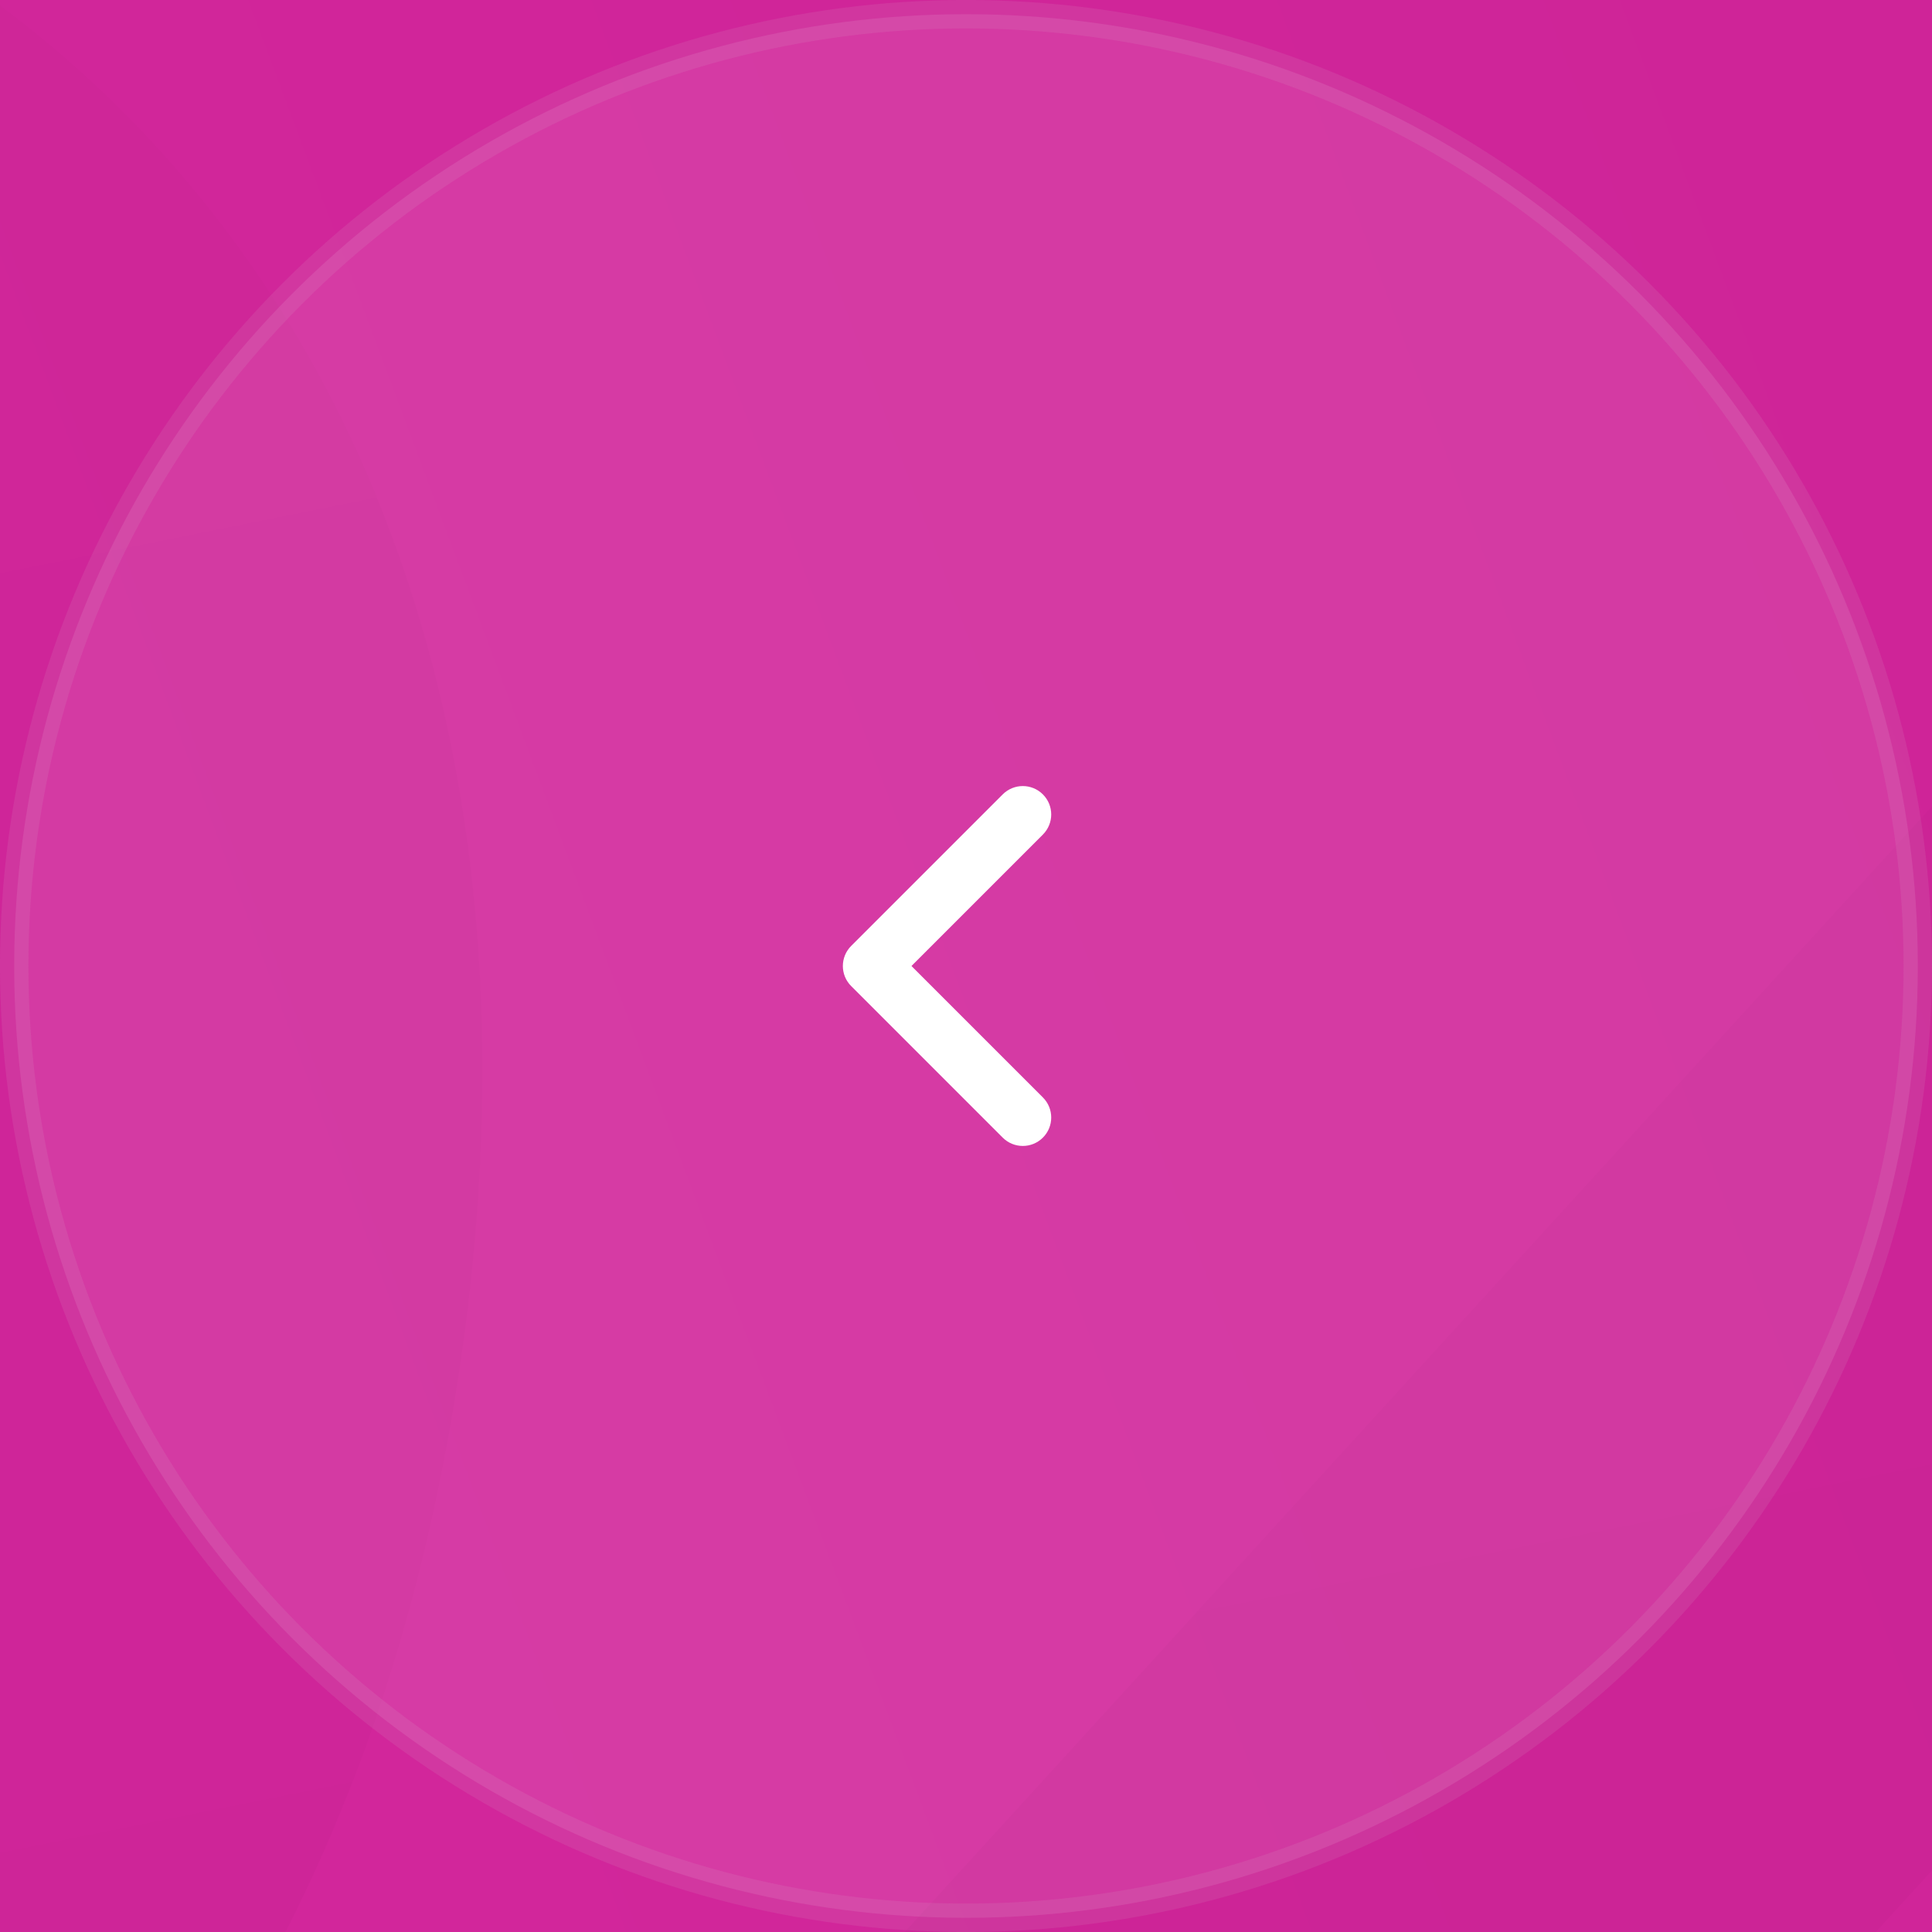
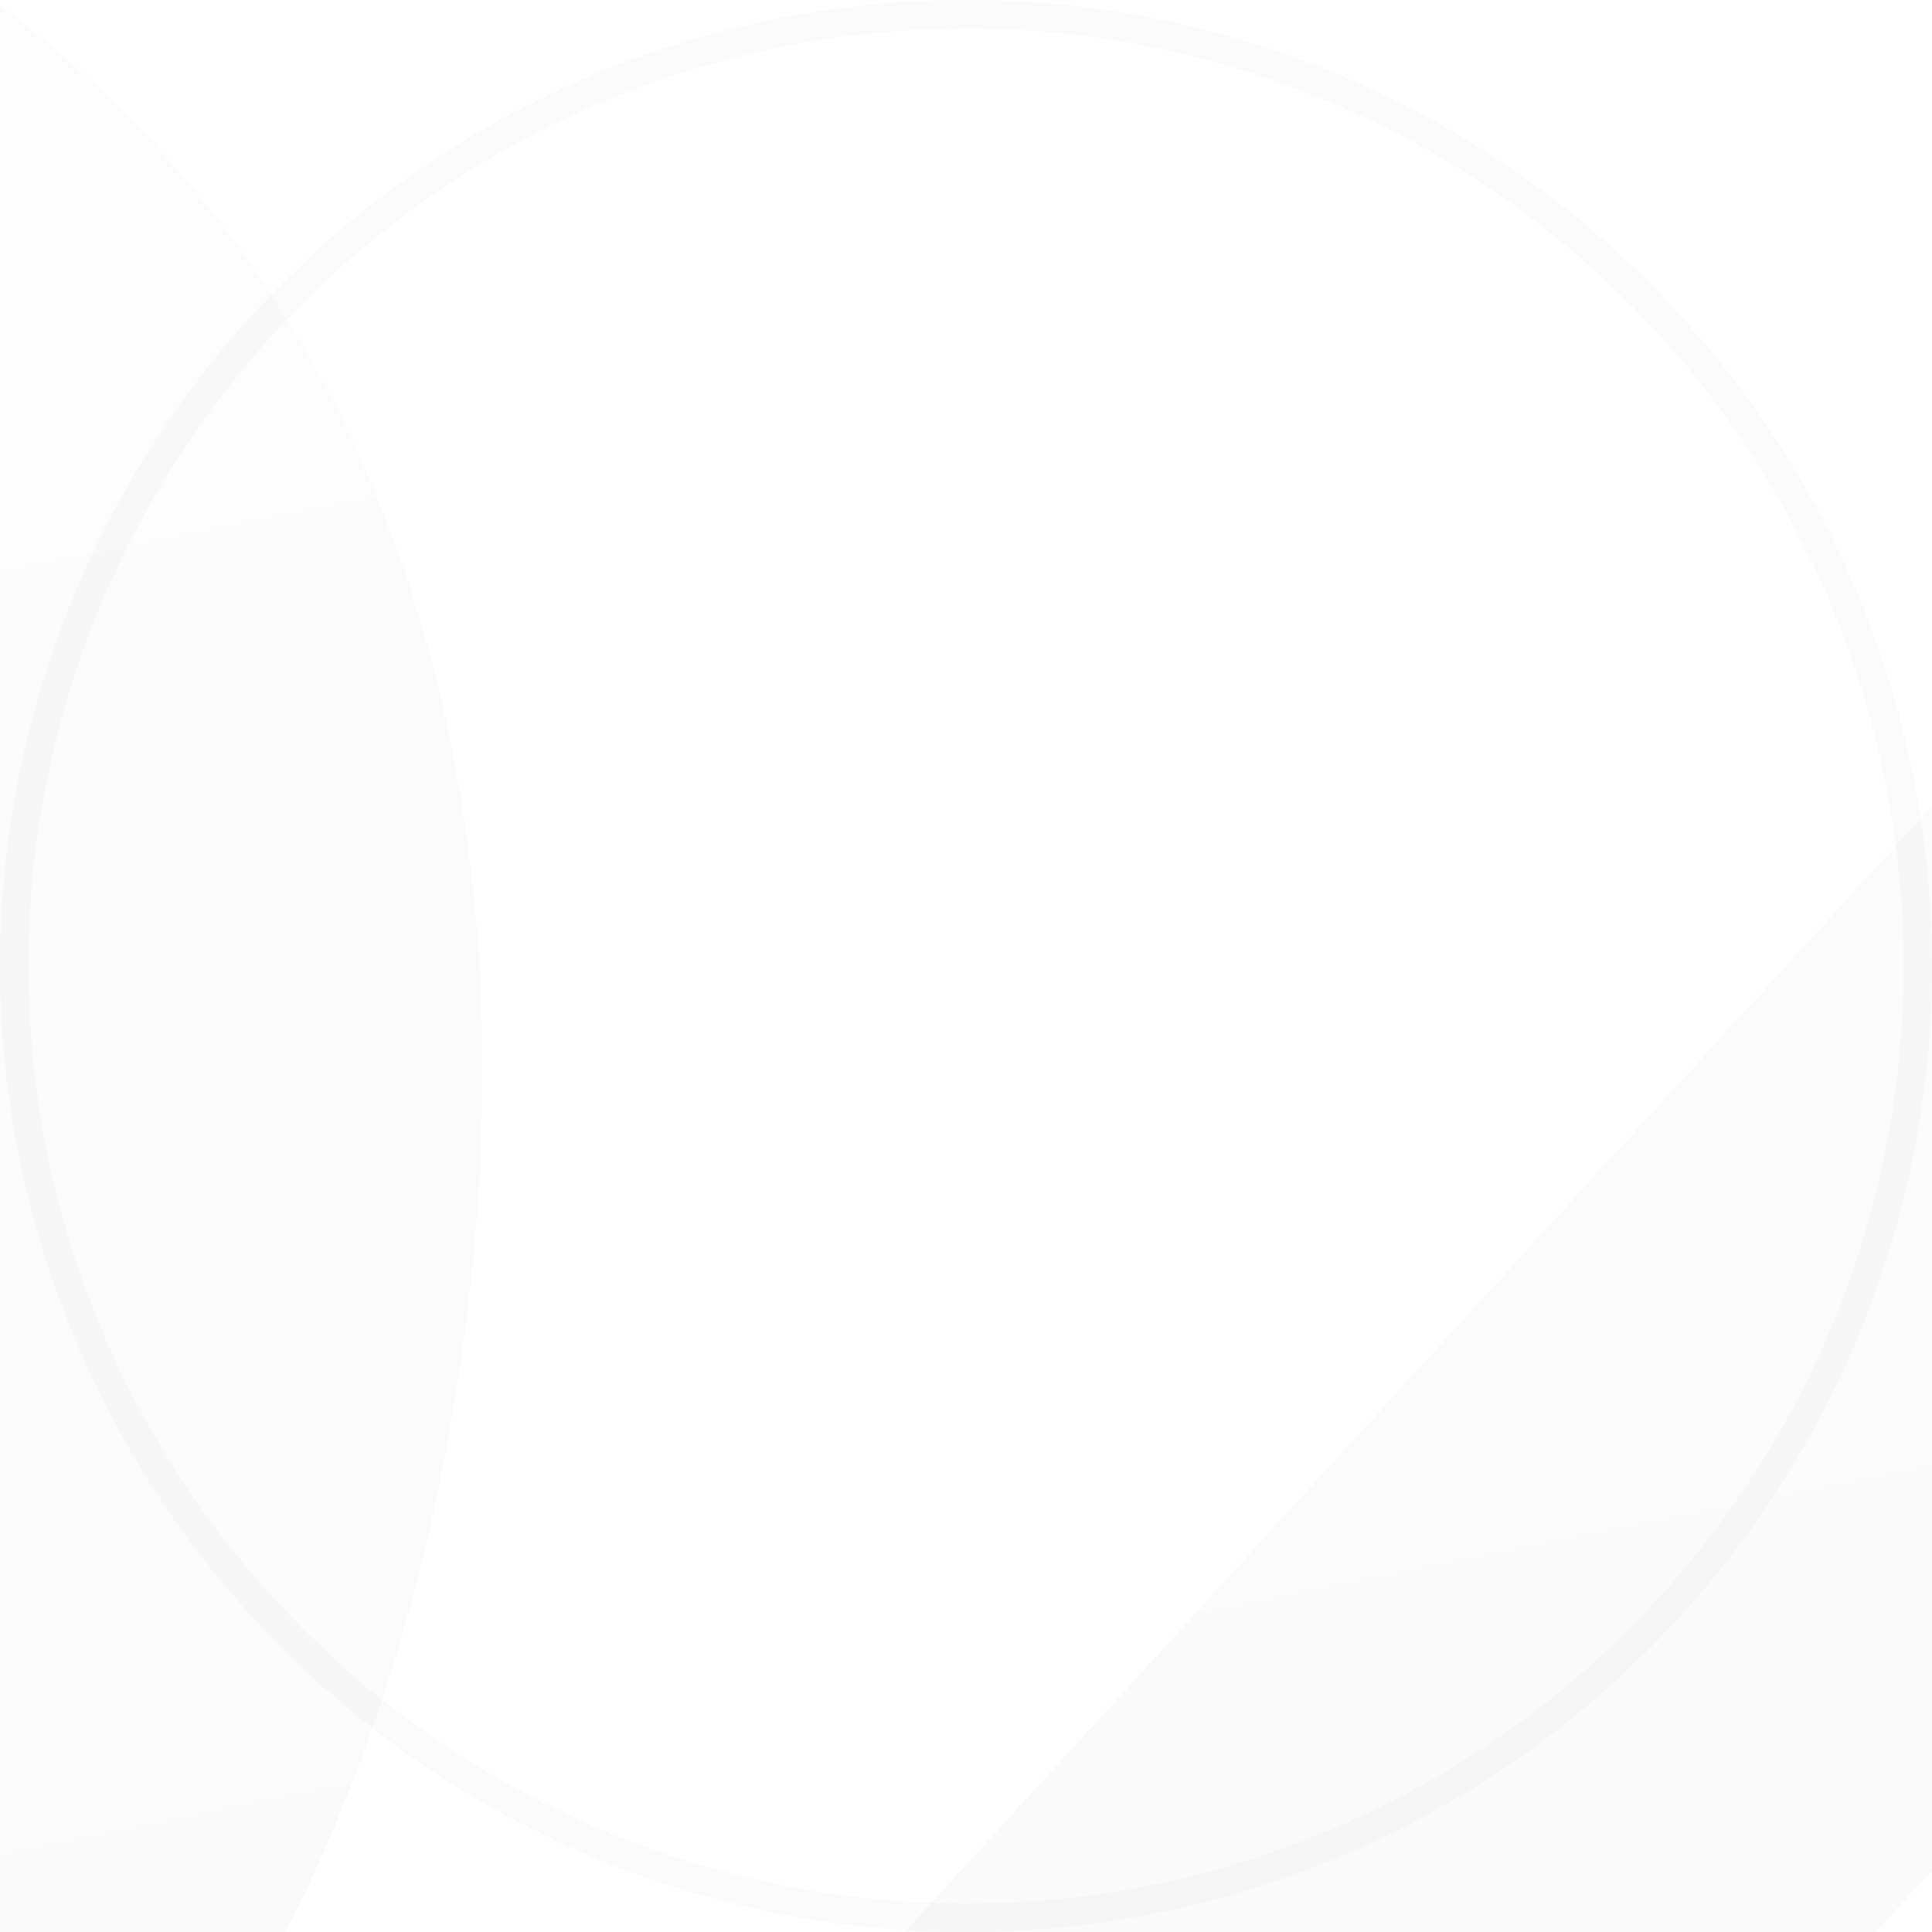
<svg xmlns="http://www.w3.org/2000/svg" width="68" height="68" viewBox="0 0 68 68" fill="none">
  <rect width="68" height="68" fill="#E2E2E2" />
  <g clip-path="url(#clip0_13_2)">
    <rect width="1440" height="2076" transform="translate(-92 -320)" fill="white" />
    <g clip-path="url(#clip1_13_2)">
-       <rect width="1440" height="505" transform="translate(-92 -259)" fill="url(#paint0_linear_13_2)" />
      <g opacity="0.05">
        <path d="M-661.956 -438.846C-657.467 -469.144 -636.395 -485.696 -610.612 -481.847C-584.828 -477.997 -569.686 -456.342 -574.209 -425.802C-578.732 -395.262 -599.548 -378.921 -625.318 -382.752C-651.088 -386.583 -666.462 -408.549 -661.956 -438.846ZM-599.505 -429.551C-596.643 -448.849 -602.598 -459.148 -613.734 -460.796C-624.598 -462.422 -633.602 -454.056 -636.424 -435.048C-639.246 -416.039 -633.059 -405.429 -622.196 -403.803C-611.06 -402.155 -602.361 -410.301 -599.505 -429.551ZM-505.481 -464.071L-475.389 -459.589L-622.924 -297.922L-653.017 -302.403L-505.481 -464.071ZM-554.188 -336.14C-549.682 -366.436 -528.626 -382.99 -503.079 -379.19C-477.295 -375.341 -461.953 -353.379 -466.441 -323.097C-470.928 -292.814 -491.991 -276.327 -517.787 -280.194C-543.244 -283.949 -558.666 -305.922 -554.188 -336.14ZM-491.988 -326.897C-489.168 -345.889 -495.084 -356.478 -506.219 -358.125C-517.083 -359.752 -526.036 -351.641 -528.894 -332.375C-531.752 -313.109 -525.545 -302.759 -514.681 -301.133C-503.536 -299.55 -494.799 -307.969 -491.993 -326.979L-491.988 -326.897Z" fill="url(#paint1_linear_13_2)" />
        <path d="M-447.336 -408.99C-442.847 -439.289 -421.775 -455.84 -395.992 -451.991C-370.208 -448.142 -355.066 -426.487 -359.589 -395.947C-364.112 -365.407 -384.928 -349.065 -410.698 -352.896C-436.468 -356.727 -451.842 -378.694 -447.336 -408.99ZM-384.885 -399.695C-382.023 -418.994 -387.978 -429.293 -399.114 -430.94C-409.978 -432.566 -418.982 -424.201 -421.804 -405.192C-424.626 -386.184 -418.439 -375.574 -407.576 -373.947C-396.44 -372.3 -387.741 -380.446 -384.885 -399.695ZM-290.861 -434.215L-260.769 -429.734L-408.304 -268.066L-438.397 -272.548L-290.861 -434.215ZM-339.568 -306.284C-335.062 -336.581 -314.006 -353.135 -288.459 -349.335C-262.675 -345.485 -247.333 -323.524 -251.821 -293.241C-256.308 -262.959 -277.371 -246.471 -303.167 -250.339C-328.624 -254.094 -344.046 -276.066 -339.568 -306.284ZM-277.368 -297.041C-274.548 -316.033 -280.464 -326.622 -291.599 -328.27C-302.463 -329.896 -311.416 -321.786 -314.274 -302.52C-317.132 -283.254 -310.925 -272.903 -300.061 -271.277C-288.916 -269.694 -280.179 -278.113 -277.373 -297.124L-277.368 -297.041Z" fill="url(#paint2_linear_13_2)" />
-         <path d="M-232.716 -379.135C-228.227 -409.434 -207.155 -425.985 -181.372 -422.136C-155.588 -418.287 -140.446 -396.632 -144.969 -366.092C-149.492 -335.552 -170.308 -319.211 -196.078 -323.041C-221.848 -326.872 -237.222 -348.839 -232.716 -379.135ZM-170.265 -369.84C-167.403 -389.139 -173.358 -399.438 -184.494 -401.085C-195.358 -402.711 -204.362 -394.346 -207.184 -375.337C-210.006 -356.329 -203.819 -345.719 -192.956 -344.093C-181.82 -342.445 -173.121 -350.591 -170.265 -369.84ZM-76.241 -404.36L-46.149 -399.879L-193.684 -238.211L-223.777 -242.693L-76.241 -404.36ZM-124.948 -276.43C-120.442 -306.726 -99.386 -323.28 -73.839 -319.48C-48.055 -315.631 -32.713 -293.669 -37.201 -263.386C-41.688 -233.104 -62.751 -216.616 -88.547 -220.484C-114.004 -224.239 -129.426 -246.211 -124.948 -276.43ZM-62.748 -267.186C-59.928 -286.178 -65.844 -296.767 -76.979 -298.415C-87.843 -300.041 -96.796 -291.931 -99.654 -272.665C-102.512 -253.399 -96.305 -243.048 -85.441 -241.422C-74.296 -239.839 -65.559 -248.258 -62.753 -267.269L-62.748 -267.186Z" fill="url(#paint3_linear_13_2)" />
        <path d="M-18.096 -349.28C-13.607 -379.578 7.465 -396.13 33.248 -392.281C59.032 -388.431 74.174 -366.776 69.651 -336.236C65.128 -305.696 44.312 -289.355 18.542 -293.186C-7.228 -297.017 -22.602 -318.983 -18.096 -349.28ZM44.355 -339.985C47.217 -359.283 41.262 -369.582 30.126 -371.23C19.262 -372.856 10.258 -364.49 7.436 -345.482C4.614 -326.473 10.8 -315.863 21.664 -314.237C32.8 -312.589 41.499 -320.735 44.355 -339.985ZM138.379 -374.505L168.471 -370.023L20.936 -208.356L-9.157 -212.837L138.379 -374.505ZM89.672 -246.574C94.178 -276.87 115.234 -293.424 140.781 -289.624C166.565 -285.775 181.907 -263.813 177.419 -233.531C172.932 -203.248 151.869 -186.761 126.073 -190.628C100.616 -194.383 85.194 -216.356 89.672 -246.574ZM151.872 -237.331C154.692 -256.323 148.776 -266.912 137.641 -268.559C126.777 -270.185 117.824 -262.075 114.966 -242.809C112.108 -223.543 118.315 -213.193 129.179 -211.567C140.324 -209.984 149.061 -218.403 151.867 -237.413L151.872 -237.331Z" fill="url(#paint4_linear_13_2)" />
        <path d="M196.523 -319.425C201.013 -349.723 222.085 -366.275 247.868 -362.426C273.651 -358.576 288.794 -336.921 284.27 -306.381C279.747 -275.841 258.931 -259.5 233.162 -263.331C207.392 -267.162 192.018 -289.128 196.523 -319.425ZM258.974 -310.13C261.837 -329.428 255.881 -339.727 244.745 -341.375C233.882 -343.001 224.877 -334.635 222.055 -315.627C219.233 -296.619 225.42 -286.008 236.284 -284.382C247.42 -282.735 256.119 -290.88 258.974 -310.13ZM352.998 -344.65L383.091 -340.168L235.555 -178.501L205.463 -182.983L352.998 -344.65ZM304.292 -216.719C308.797 -247.016 329.853 -263.569 355.401 -259.769C381.184 -255.92 396.526 -233.958 392.039 -203.676C387.552 -173.393 366.489 -156.906 340.692 -160.773C315.235 -164.528 299.814 -186.501 304.292 -216.719ZM366.491 -207.476C369.311 -226.468 363.396 -237.057 352.26 -238.704C341.396 -240.331 332.444 -232.22 329.586 -212.954C326.728 -193.688 332.935 -183.338 343.799 -181.712C354.943 -180.129 363.68 -188.548 366.487 -207.559L366.491 -207.476Z" fill="url(#paint5_linear_13_2)" />
        <path d="M411.143 -289.569C415.633 -319.868 436.705 -336.42 462.488 -332.57C488.271 -328.721 503.414 -307.066 498.89 -276.526C494.367 -245.986 473.551 -229.645 447.782 -233.476C422.012 -237.307 406.638 -259.273 411.143 -289.569ZM473.594 -280.274C476.457 -299.573 470.501 -309.872 459.365 -311.519C448.502 -313.145 439.497 -304.78 436.675 -285.771C433.853 -266.763 440.04 -256.153 450.904 -254.527C462.04 -252.879 470.739 -261.025 473.594 -280.274ZM567.618 -314.794L597.711 -310.313L450.175 -148.646L420.082 -153.127L567.618 -314.794ZM518.912 -186.864C523.417 -217.16 544.473 -233.714 570.021 -229.914C595.804 -226.065 611.146 -204.103 606.659 -173.82C602.172 -143.538 581.109 -127.05 555.312 -130.918C529.855 -134.673 514.433 -156.645 518.912 -186.864ZM581.111 -177.62C583.931 -196.613 578.016 -207.201 566.88 -208.849C556.016 -210.475 547.064 -202.365 544.206 -183.099C541.348 -163.833 547.555 -153.482 558.419 -151.856C569.563 -150.273 578.3 -158.693 581.107 -177.703L581.111 -177.62Z" fill="url(#paint6_linear_13_2)" />
        <path d="M625.763 -259.714C630.253 -290.013 651.325 -306.565 677.108 -302.715C702.891 -298.866 718.034 -277.211 713.51 -246.671C708.987 -216.131 688.171 -199.79 662.402 -203.621C636.632 -207.452 621.258 -229.418 625.763 -259.714ZM688.214 -250.42C691.077 -269.718 685.121 -280.017 673.986 -281.664C663.122 -283.29 654.117 -274.925 651.295 -255.916C648.473 -236.908 654.66 -226.298 665.524 -224.672C676.66 -223.024 685.359 -231.17 688.214 -250.42ZM782.238 -284.939L812.331 -280.458L664.795 -118.791L634.702 -123.272L782.238 -284.939ZM733.532 -157.009C738.037 -187.305 759.093 -203.859 784.641 -200.059C810.424 -196.21 825.766 -174.248 821.279 -143.965C816.792 -113.683 795.729 -97.195 769.932 -101.063C744.475 -104.818 729.054 -126.79 733.532 -157.009ZM795.731 -147.765C798.551 -166.758 792.636 -177.346 781.5 -178.994C770.636 -180.62 761.684 -172.51 758.826 -153.244C755.968 -133.978 762.175 -123.627 773.039 -122.001C784.183 -120.418 792.92 -128.838 795.727 -147.848L795.731 -147.765Z" fill="url(#paint7_linear_13_2)" />
        <path d="M840.383 -229.859C844.872 -260.157 865.944 -276.709 891.727 -272.86C917.511 -269.011 932.653 -247.356 928.13 -216.815C923.607 -186.275 902.791 -169.934 877.021 -173.765C851.251 -177.596 835.877 -199.562 840.383 -229.859ZM902.834 -220.564C905.696 -239.862 899.741 -250.161 888.605 -251.809C877.741 -253.435 868.737 -245.069 865.915 -226.061C863.093 -207.053 869.279 -196.442 880.143 -194.816C891.279 -193.169 899.978 -201.314 902.834 -220.564ZM996.858 -255.084L1026.95 -250.602L879.415 -88.935L849.322 -93.417L996.858 -255.084ZM948.151 -127.153C952.657 -157.45 973.712 -174.003 999.26 -170.203C1025.04 -166.354 1040.39 -144.392 1035.9 -114.11C1031.41 -83.827 1010.35 -67.34 984.551 -71.207C959.094 -74.962 943.673 -96.935 948.151 -127.153ZM1010.35 -117.91C1013.17 -136.902 1007.26 -147.491 996.12 -149.138C985.256 -150.765 976.303 -142.654 973.445 -123.388C970.587 -104.122 976.794 -93.772 987.658 -92.146C998.803 -90.563 1007.54 -98.982 1010.35 -117.993L1010.35 -117.91Z" fill="url(#paint8_linear_13_2)" />
        <path d="M1055 -200.003C1059.49 -230.302 1080.56 -246.854 1106.35 -243.004C1132.13 -239.155 1147.27 -217.5 1142.75 -186.96C1138.23 -156.42 1117.41 -140.079 1091.64 -143.91C1065.87 -147.741 1050.5 -169.707 1055 -200.003ZM1117.45 -190.708C1120.32 -210.007 1114.36 -220.306 1103.23 -221.953C1092.36 -223.579 1083.36 -215.214 1080.54 -196.205C1077.71 -177.197 1083.9 -166.587 1094.76 -164.961C1105.9 -163.313 1114.6 -171.459 1117.45 -190.708ZM1211.48 -225.228L1241.57 -220.747L1094.04 -59.08L1063.94 -63.561L1211.48 -225.228ZM1162.77 -97.298C1167.28 -127.594 1188.33 -144.148 1213.88 -140.348C1239.66 -136.499 1255.01 -114.537 1250.52 -84.254C1246.03 -53.972 1224.97 -37.484 1199.17 -41.352C1173.72 -45.107 1158.29 -67.079 1162.77 -97.298ZM1224.97 -88.054C1227.79 -107.046 1221.88 -117.635 1210.74 -119.283C1199.88 -120.909 1190.92 -112.799 1188.07 -93.533C1185.21 -74.267 1191.41 -63.916 1202.28 -62.29C1213.42 -60.707 1222.16 -69.126 1224.97 -88.137L1224.97 -88.054Z" fill="url(#paint9_linear_13_2)" />
        <path d="M1269.62 -170.148C1274.11 -200.447 1295.18 -216.999 1320.97 -213.149C1346.75 -209.3 1361.89 -187.645 1357.37 -157.105C1352.85 -126.565 1332.03 -110.224 1306.26 -114.055C1280.49 -117.886 1265.12 -139.852 1269.62 -170.148ZM1332.07 -160.854C1334.94 -180.152 1328.98 -190.451 1317.84 -192.098C1306.98 -193.724 1297.98 -185.359 1295.15 -166.35C1292.33 -147.342 1298.52 -136.732 1309.38 -135.106C1320.52 -133.458 1329.22 -141.604 1332.07 -160.854ZM1426.1 -195.374L1456.19 -190.892L1308.65 -29.225L1278.56 -33.706L1426.1 -195.374ZM1377.39 -67.443C1381.9 -97.739 1402.95 -114.293 1428.5 -110.493C1454.28 -106.644 1469.63 -84.682 1465.14 -54.399C1460.65 -24.117 1439.59 -7.629 1413.79 -11.497C1388.33 -15.252 1372.91 -37.224 1377.39 -67.443ZM1439.59 -58.199C1442.41 -77.192 1436.5 -87.78 1425.36 -89.428C1414.5 -91.054 1405.54 -82.944 1402.69 -63.678C1399.83 -44.412 1406.03 -34.062 1416.9 -32.435C1428.04 -30.852 1436.78 -39.272 1439.59 -58.282L1439.59 -58.199Z" fill="url(#paint10_linear_13_2)" />
        <path d="M-688.689 -246.669C-684.2 -276.968 -663.128 -293.52 -637.345 -289.67C-611.562 -285.821 -596.419 -264.166 -600.942 -233.626C-605.466 -203.086 -626.282 -186.745 -652.051 -190.576C-677.821 -194.407 -693.195 -216.373 -688.689 -246.669ZM-626.239 -237.375C-623.376 -256.673 -629.332 -266.972 -640.467 -268.619C-651.331 -270.246 -660.336 -261.88 -663.158 -242.872C-665.98 -223.863 -659.793 -213.253 -648.929 -211.627C-637.793 -209.979 -629.094 -218.125 -626.239 -237.375ZM-532.215 -271.895L-502.122 -267.413L-649.658 -105.746L-679.75 -110.227L-532.215 -271.895ZM-580.921 -143.964C-576.415 -174.26 -555.36 -190.814 -529.812 -187.014C-504.029 -183.165 -488.687 -161.203 -493.174 -130.92C-497.661 -100.638 -518.724 -84.151 -544.521 -88.018C-569.978 -91.773 -585.399 -113.746 -580.921 -143.964ZM-518.722 -134.721C-515.902 -153.713 -521.817 -164.302 -532.953 -165.949C-543.816 -167.575 -552.769 -159.465 -555.627 -140.199C-558.485 -120.933 -552.278 -110.583 -541.414 -108.956C-530.269 -107.373 -521.532 -115.793 -518.726 -134.803L-518.722 -134.721Z" fill="url(#paint11_linear_13_2)" />
        <path d="M-474.069 -216.814C-469.58 -247.113 -448.508 -263.665 -422.725 -259.816C-396.942 -255.966 -381.799 -234.311 -386.322 -203.771C-390.846 -173.231 -411.662 -156.89 -437.431 -160.721C-463.201 -164.552 -478.575 -186.518 -474.069 -216.814ZM-411.619 -207.52C-408.756 -226.818 -414.712 -237.117 -425.847 -238.765C-436.711 -240.391 -445.716 -232.025 -448.538 -213.017C-451.36 -194.008 -445.173 -183.398 -434.309 -181.772C-423.173 -180.124 -414.474 -188.27 -411.619 -207.52ZM-317.595 -242.04L-287.502 -237.558L-435.038 -75.891L-465.13 -80.372L-317.595 -242.04ZM-366.301 -114.109C-361.795 -144.405 -340.74 -160.959 -315.192 -157.159C-289.409 -153.31 -274.067 -131.348 -278.554 -101.065C-283.041 -70.783 -304.104 -54.296 -329.901 -58.163C-355.358 -61.918 -370.779 -83.891 -366.301 -114.109ZM-304.102 -104.866C-301.282 -123.858 -307.197 -134.447 -318.333 -136.094C-329.196 -137.72 -338.149 -129.61 -341.007 -110.344C-343.865 -91.078 -337.658 -80.728 -326.794 -79.102C-315.649 -77.518 -306.912 -85.938 -304.106 -104.948L-304.102 -104.866Z" fill="url(#paint12_linear_13_2)" />
        <path d="M-259.449 -186.959C-254.96 -217.258 -233.888 -233.809 -208.105 -229.96C-182.322 -226.111 -167.179 -204.456 -171.702 -173.916C-176.226 -143.375 -197.042 -127.034 -222.811 -130.865C-248.581 -134.696 -263.955 -156.663 -259.449 -186.959ZM-196.999 -177.664C-194.136 -196.962 -200.092 -207.261 -211.227 -208.909C-222.091 -210.535 -231.096 -202.169 -233.918 -183.161C-236.74 -164.153 -230.553 -153.542 -219.689 -151.916C-208.553 -150.269 -199.854 -158.414 -196.999 -177.664ZM-102.975 -212.184L-72.882 -207.703L-220.418 -46.035L-250.51 -50.517L-102.975 -212.184ZM-151.681 -84.253C-147.175 -114.55 -126.12 -131.104 -100.572 -127.304C-74.789 -123.454 -59.447 -101.492 -63.934 -71.21C-68.421 -40.927 -89.484 -24.44 -115.281 -28.308C-140.738 -32.062 -156.159 -54.035 -151.681 -84.253ZM-89.482 -75.01C-86.662 -94.002 -92.577 -104.591 -103.713 -106.239C-114.576 -107.865 -123.529 -99.754 -126.387 -80.489C-129.245 -61.223 -123.038 -50.872 -112.174 -49.246C-101.029 -47.663 -92.292 -56.082 -89.486 -75.093L-89.482 -75.01Z" fill="url(#paint13_linear_13_2)" />
        <path d="M-44.829 -157.104C-40.34 -187.403 -19.268 -203.954 6.515 -200.105C32.298 -196.256 47.441 -174.601 42.918 -144.061C38.394 -113.52 17.578 -97.179 -8.191 -101.01C-33.961 -104.841 -49.335 -126.808 -44.829 -157.104ZM17.622 -147.809C20.484 -167.107 14.528 -177.406 3.393 -179.054C-7.471 -180.68 -16.476 -172.314 -19.298 -153.306C-22.12 -134.298 -15.933 -123.688 -5.069 -122.061C6.067 -120.414 14.766 -128.56 17.622 -147.809ZM111.645 -182.329L141.738 -177.848L-5.798 -16.18L-35.89 -20.662L111.645 -182.329ZM62.939 -54.398C67.445 -84.695 88.5 -101.249 114.048 -97.449C139.831 -93.599 155.174 -71.638 150.686 -41.355C146.199 -11.072 125.136 5.415 99.339 1.547C73.882 -2.207 58.461 -24.18 62.939 -54.398ZM125.138 -45.155C127.958 -64.147 122.043 -74.736 110.907 -76.384C100.044 -78.01 91.091 -69.9 88.233 -50.634C85.375 -31.368 91.582 -21.017 102.446 -19.391C113.591 -17.808 122.328 -26.227 125.134 -45.238L125.138 -45.155Z" fill="url(#paint14_linear_13_2)" />
        <path d="M169.791 -127.248C174.28 -157.547 195.352 -174.099 221.135 -170.25C246.918 -166.4 262.061 -144.745 257.538 -114.205C253.014 -83.665 232.198 -67.324 206.429 -71.155C180.659 -74.986 165.285 -96.952 169.791 -127.248ZM232.241 -117.954C235.104 -137.252 229.148 -147.551 218.013 -149.198C207.149 -150.825 198.144 -142.459 195.322 -123.451C192.5 -104.442 198.687 -93.832 209.551 -92.206C220.687 -90.558 229.386 -98.704 232.241 -117.954ZM326.265 -152.474L356.358 -147.992L208.822 13.675L178.73 9.194L326.265 -152.474ZM277.559 -24.543C282.065 -54.839 303.12 -71.393 328.668 -67.593C354.451 -63.744 369.794 -41.782 365.306 -11.499C360.819 18.783 339.756 35.27 313.959 31.403C288.502 27.648 273.081 5.675 277.559 -24.543ZM339.758 -15.3C342.578 -34.292 336.663 -44.881 325.527 -46.528C314.664 -48.154 305.711 -40.044 302.853 -20.778C299.995 -1.512 306.202 8.838 317.066 10.464C328.211 12.048 336.948 3.628 339.754 -15.382L339.758 -15.3Z" fill="url(#paint15_linear_13_2)" />
        <path d="M384.41 -97.394C388.9 -127.692 409.971 -144.244 435.755 -140.395C461.538 -136.545 476.68 -114.89 472.157 -84.35C467.634 -53.81 446.818 -37.469 421.048 -41.3C395.279 -45.131 379.905 -67.097 384.41 -97.394ZM446.861 -88.099C449.723 -107.397 443.768 -117.696 432.632 -119.344C421.768 -120.97 412.764 -112.604 409.942 -93.596C407.12 -74.587 413.307 -63.977 424.171 -62.351C435.306 -60.703 444.005 -68.849 446.861 -88.099ZM540.885 -122.619L570.977 -118.137L423.442 43.53L393.349 39.049L540.885 -122.619ZM492.179 5.312C496.684 -24.984 517.74 -41.538 543.288 -37.738C569.071 -33.889 584.413 -11.927 579.926 18.355C575.438 48.638 554.376 65.125 528.579 61.258C503.122 57.503 487.7 35.53 492.179 5.312ZM554.378 14.555C557.198 -4.437 551.283 -15.026 540.147 -16.673C529.283 -18.299 520.33 -10.189 517.473 9.077C514.615 28.343 520.822 38.693 531.685 40.319C542.83 41.903 551.567 33.483 554.373 14.473L554.378 14.555Z" fill="url(#paint16_linear_13_2)" />
        <path d="M599.03 -67.538C603.52 -97.837 624.591 -114.388 650.374 -110.539C676.158 -106.69 691.3 -85.035 686.777 -54.495C682.254 -23.954 661.438 -7.613 635.668 -11.444C609.899 -15.275 594.524 -37.242 599.03 -67.538ZM661.481 -58.243C664.343 -77.541 658.388 -87.841 647.252 -89.488C636.388 -91.114 627.384 -82.748 624.562 -63.74C621.74 -44.732 627.927 -34.122 638.791 -32.495C649.926 -30.848 658.625 -38.993 661.481 -58.243ZM755.505 -92.763L785.597 -88.282L638.062 73.386L607.969 68.904L755.505 -92.763ZM706.799 35.168C711.304 4.871 732.36 -11.683 757.907 -7.883C783.691 -4.033 799.033 17.928 794.546 48.211C790.058 78.493 768.996 94.981 743.199 91.113C717.742 87.359 702.32 65.386 706.799 35.168ZM768.998 44.411C771.818 25.419 765.903 14.83 754.767 13.182C743.903 11.556 734.95 19.666 732.092 38.932C729.235 58.198 735.441 68.549 746.305 70.175C757.45 71.758 766.187 63.339 768.993 44.328L768.998 44.411Z" fill="url(#paint17_linear_13_2)" />
        <path d="M813.649 -37.683C818.139 -67.981 839.211 -84.533 864.994 -80.684C890.777 -76.834 905.92 -55.179 901.396 -24.639C896.873 5.901 876.057 22.242 850.288 18.411C824.518 14.58 809.144 -7.386 813.649 -37.683ZM876.1 -28.388C878.963 -47.686 873.007 -57.985 861.872 -59.633C851.008 -61.259 842.003 -52.893 839.181 -33.885C836.359 -14.877 842.546 -4.266 853.41 -2.64C864.546 -0.992 873.245 -9.138 876.1 -28.388ZM970.124 -62.908L1000.22 -58.426L852.681 103.241L822.588 98.76L970.124 -62.908ZM921.418 65.023C925.923 34.727 946.979 18.173 972.527 21.973C998.31 25.822 1013.65 47.784 1009.16 78.066C1004.68 108.349 983.615 124.836 957.818 120.969C932.361 117.214 916.94 95.241 921.418 65.023ZM983.617 74.266C986.437 55.274 980.522 44.685 969.386 43.038C958.522 41.412 949.57 49.522 946.712 68.788C943.854 88.054 950.061 98.404 960.925 100.03C972.069 101.614 980.806 93.194 983.613 74.184L983.617 74.266Z" fill="url(#paint18_linear_13_2)" />
        <path d="M1028.27 -7.828C1032.76 -38.126 1053.83 -54.678 1079.61 -50.829C1105.4 -46.979 1120.54 -25.324 1116.02 5.216C1111.49 35.756 1090.68 52.097 1064.91 48.266C1039.14 44.435 1023.76 22.469 1028.27 -7.828ZM1090.72 1.467C1093.58 -17.831 1087.63 -28.13 1076.49 -29.778C1065.63 -31.404 1056.62 -23.038 1053.8 -4.03C1050.98 14.979 1057.17 25.589 1068.03 27.215C1079.17 28.863 1087.87 20.717 1090.72 1.467ZM1184.74 -33.053L1214.84 -28.571L1067.3 133.096L1037.21 128.615L1184.74 -33.053ZM1136.04 94.878C1140.54 64.582 1161.6 48.028 1187.15 51.828C1212.93 55.677 1228.27 77.639 1223.79 107.921C1219.3 138.204 1198.24 154.691 1172.44 150.824C1146.98 147.069 1131.56 125.096 1136.04 94.878ZM1198.24 104.121C1201.06 85.129 1195.14 74.54 1184.01 72.893C1173.14 71.267 1164.19 79.377 1161.33 98.643C1158.47 117.909 1164.68 128.259 1175.55 129.885C1186.69 131.469 1195.43 123.049 1198.23 104.039L1198.24 104.121Z" fill="url(#paint19_linear_13_2)" />
        <path d="M1242.89 22.028C1247.38 -8.271 1268.45 -24.822 1294.23 -20.973C1320.02 -17.124 1335.16 4.531 1330.64 35.071C1326.11 65.612 1305.3 81.953 1279.53 78.122C1253.76 74.291 1238.38 52.324 1242.89 22.028ZM1305.34 31.323C1308.2 12.024 1302.25 1.725 1291.11 0.078C1280.25 -1.548 1271.24 6.818 1268.42 25.826C1265.6 44.834 1271.79 55.444 1282.65 57.071C1293.79 58.718 1302.49 50.572 1305.34 31.323ZM1399.36 -3.197L1429.46 1.284L1281.92 162.952L1251.83 158.47L1399.36 -3.197ZM1350.66 124.734C1355.16 94.437 1376.22 77.883 1401.77 81.683C1427.55 85.532 1442.89 107.494 1438.41 137.777C1433.92 168.06 1412.86 184.547 1387.06 180.679C1361.6 176.925 1346.18 154.952 1350.66 124.734ZM1412.86 133.977C1415.68 114.985 1409.76 104.396 1398.63 102.748C1387.76 101.122 1378.81 109.232 1375.95 128.498C1373.09 147.764 1379.3 158.115 1390.17 159.741C1401.31 161.324 1410.05 152.905 1412.85 133.894L1412.86 133.977Z" fill="url(#paint20_linear_13_2)" />
        <path d="M-715.422 -54.494C-710.933 -84.792 -689.861 -101.344 -664.078 -97.495C-638.294 -93.645 -623.152 -71.99 -627.675 -41.45C-632.198 -10.91 -653.014 5.431 -678.784 1.6C-704.554 -2.231 -719.928 -24.197 -715.422 -54.494ZM-652.971 -45.199C-650.109 -64.497 -656.064 -74.796 -667.2 -76.444C-678.064 -78.07 -687.068 -69.704 -689.89 -50.696C-692.712 -31.688 -686.526 -21.077 -675.662 -19.451C-664.526 -17.804 -655.827 -25.949 -652.971 -45.199ZM-558.948 -79.719L-528.855 -75.237L-676.391 86.43L-706.483 81.948L-558.948 -79.719ZM-607.654 48.212C-603.148 17.915 -582.093 1.362 -556.545 5.162C-530.762 9.011 -515.419 30.973 -519.907 61.255C-524.394 91.538 -545.457 108.025 -571.254 104.158C-596.711 100.403 -612.132 78.43 -607.654 48.212ZM-545.454 57.455C-542.635 38.463 -548.55 27.874 -559.685 26.227C-570.549 24.6 -579.502 32.711 -582.36 51.977C-585.218 71.243 -579.011 81.593 -568.147 83.219C-557.002 84.802 -548.265 76.383 -545.459 57.372L-545.454 57.455Z" fill="url(#paint21_linear_13_2)" />
        <path d="M-500.803 -24.638C-496.313 -54.937 -475.242 -71.489 -449.458 -67.639C-423.675 -63.79 -408.533 -42.135 -413.056 -11.595C-417.579 18.945 -438.395 35.286 -464.165 31.455C-489.934 27.624 -505.308 5.658 -500.803 -24.638ZM-438.352 -15.344C-435.49 -34.642 -441.445 -44.941 -452.581 -46.588C-463.445 -48.215 -472.449 -39.849 -475.271 -20.84C-478.093 -1.832 -471.906 8.778 -461.042 10.404C-449.907 12.052 -441.208 3.906 -438.352 -15.344ZM-344.328 -49.864L-314.236 -45.382L-461.771 116.285L-491.864 111.804L-344.328 -49.864ZM-393.034 78.067C-388.529 47.771 -367.473 31.217 -341.925 35.017C-316.142 38.866 -300.8 60.828 -305.287 91.111C-309.775 121.393 -330.837 137.88 -356.634 134.013C-382.091 130.258 -397.513 108.285 -393.034 78.067ZM-330.835 87.311C-328.015 68.318 -333.93 57.73 -345.066 56.082C-355.93 54.456 -364.883 62.566 -367.74 81.832C-370.598 101.098 -364.391 111.448 -353.528 113.075C-342.383 114.658 -333.646 106.238 -330.84 87.228L-330.835 87.311Z" fill="url(#paint22_linear_13_2)" />
        <path d="M-286.182 5.217C-281.693 -25.082 -260.621 -41.634 -234.838 -37.784C-209.054 -33.935 -193.912 -12.28 -198.435 18.26C-202.958 48.8 -223.774 65.141 -249.544 61.31C-275.314 57.479 -290.688 35.513 -286.182 5.217ZM-223.731 14.511C-220.869 -4.787 -226.824 -15.086 -237.96 -16.733C-248.824 -18.36 -257.828 -9.994 -260.65 9.015C-263.472 28.023 -257.286 38.633 -246.422 40.259C-235.286 41.907 -226.587 33.761 -223.731 14.511ZM-129.708 -20.009L-99.615 -15.527L-247.151 146.14L-277.243 141.659L-129.708 -20.009ZM-178.414 107.922C-173.908 77.626 -152.853 61.072 -127.305 64.872C-101.522 68.721 -86.179 90.683 -90.667 120.966C-95.154 151.248 -116.217 167.735 -142.014 163.868C-167.471 160.113 -182.892 138.14 -178.414 107.922ZM-116.214 117.166C-113.395 98.173 -119.31 87.585 -130.445 85.937C-141.309 84.311 -150.262 92.421 -153.12 111.687C-155.978 130.953 -149.771 141.303 -138.907 142.93C-127.762 144.513 -119.025 136.093 -116.219 117.083L-116.214 117.166Z" fill="url(#paint23_linear_13_2)" />
        <path d="M-71.563 35.072C-67.073 4.774 -46.002 -11.778 -20.218 -7.929C5.565 -4.08 20.707 17.575 16.184 48.116C11.661 78.656 -9.155 94.997 -34.925 91.166C-60.694 87.335 -76.068 65.369 -71.563 35.072ZM-9.112 44.367C-6.25 25.069 -12.205 14.77 -23.341 13.122C-34.205 11.496 -43.209 19.862 -46.031 38.87C-48.853 57.878 -42.666 68.489 -31.802 70.115C-20.666 71.762 -11.968 63.617 -9.112 44.367ZM84.912 9.847L115.004 14.329L-32.531 175.996L-62.624 171.514L84.912 9.847ZM36.206 137.778C40.711 107.481 61.767 90.927 87.315 94.728C113.098 98.577 128.44 120.539 123.953 150.821C119.465 181.104 98.403 197.591 72.606 193.723C47.149 189.969 31.727 167.996 36.206 137.778ZM98.405 147.021C101.225 128.029 95.31 117.44 84.174 115.793C73.31 114.166 64.358 122.277 61.5 141.543C58.642 160.809 64.849 171.159 75.713 172.785C86.857 174.368 95.594 165.949 98.4 146.938L98.405 147.021Z" fill="url(#paint24_linear_13_2)" />
        <path d="M143.057 64.927C147.547 34.629 168.618 18.077 194.402 21.926C220.185 25.775 235.327 47.43 230.804 77.971C226.281 108.511 205.465 124.852 179.695 121.021C153.926 117.19 138.552 95.224 143.057 64.927ZM205.508 74.222C208.37 54.924 202.415 44.625 191.279 42.977C180.415 41.351 171.411 49.717 168.589 68.725C165.767 87.733 171.954 98.344 182.818 99.97C193.954 101.617 202.652 93.472 205.508 74.222ZM299.532 39.702L329.625 44.184L182.089 205.851L151.996 201.369L299.532 39.702ZM250.826 167.633C255.331 137.336 276.387 120.782 301.935 124.583C327.718 128.432 343.06 150.394 338.573 180.676C334.085 210.959 313.023 227.446 287.226 223.578C261.769 219.824 246.347 197.851 250.826 167.633ZM313.025 176.876C315.845 157.884 309.93 147.295 298.794 145.647C287.93 144.021 278.978 152.132 276.12 171.398C273.262 190.663 279.469 201.014 290.333 202.64C301.477 204.223 310.214 195.804 313.02 176.793L313.025 176.876Z" fill="url(#paint25_linear_13_2)" />
-         <path d="M357.677 94.783C362.167 64.484 383.238 47.932 409.022 51.782C434.805 55.631 449.947 77.286 445.424 107.826C440.901 138.366 420.085 154.707 394.315 150.876C368.546 147.045 353.172 125.079 357.677 94.783ZM420.128 104.077C422.99 84.779 417.035 74.48 405.899 72.833C395.035 71.207 386.031 79.572 383.209 98.581C380.387 117.589 386.574 128.199 397.438 129.825C408.574 131.473 417.272 123.327 420.128 104.077ZM514.152 69.557L544.245 74.039L396.709 235.706L366.616 231.225L514.152 69.557ZM465.446 197.488C469.951 167.192 491.007 150.638 516.555 154.438C542.338 158.287 557.68 180.249 553.193 210.532C548.705 240.814 527.643 257.301 501.846 253.434C476.389 249.679 460.967 227.706 465.446 197.488ZM527.645 206.732C530.465 187.739 524.55 177.15 513.414 175.503C502.55 173.877 493.598 181.987 490.74 201.253C487.882 220.519 494.089 230.869 504.953 232.496C516.097 234.079 524.834 225.659 527.641 206.649L527.645 206.732Z" fill="url(#paint26_linear_13_2)" />
        <path d="M572.297 124.638C576.786 94.34 597.858 77.788 623.641 81.637C649.424 85.486 664.567 107.141 660.044 137.682C655.52 168.222 634.705 184.563 608.935 180.732C583.165 176.901 567.791 154.935 572.297 124.638ZM634.748 133.933C637.61 114.635 631.654 104.336 620.519 102.688C609.655 101.062 600.651 109.428 597.828 128.436C595.006 147.444 601.193 158.055 612.057 159.681C623.193 161.328 631.892 153.183 634.748 133.933ZM728.771 99.413L758.864 103.894L611.328 265.562L581.236 261.08L728.771 99.413ZM680.065 227.344C684.571 197.047 705.626 180.493 731.174 184.294C756.957 188.143 772.3 210.105 767.812 240.387C763.325 270.67 742.262 287.157 716.465 283.289C691.008 279.535 675.587 257.562 680.065 227.344ZM742.265 236.587C745.084 217.595 739.169 207.006 728.034 205.358C717.17 203.732 708.217 211.843 705.359 231.109C702.501 250.374 708.708 260.725 719.572 262.351C730.717 263.934 739.454 255.515 742.26 236.504L742.265 236.587Z" fill="url(#paint27_linear_13_2)" />
        <path d="M786.917 154.493C791.406 124.194 812.478 107.643 838.261 111.492C864.044 115.341 879.187 136.996 874.664 167.536C870.14 198.077 849.324 214.418 823.555 210.587C797.785 206.756 782.411 184.79 786.917 154.493ZM849.367 163.788C852.23 144.49 846.274 134.191 835.139 132.543C824.275 130.917 815.271 139.283 812.448 158.291C809.626 177.299 815.813 187.91 826.677 189.536C837.813 191.183 846.512 183.038 849.367 163.788ZM943.391 129.268L973.484 133.749L825.948 295.417L795.856 290.935L943.391 129.268ZM894.685 257.199C899.191 226.902 920.246 210.348 945.794 214.148C971.577 217.998 986.92 239.96 982.432 270.242C977.945 300.525 956.882 317.012 931.085 313.144C905.628 309.39 890.207 287.417 894.685 257.199ZM956.885 266.442C959.704 247.45 953.789 236.861 942.654 235.213C931.79 233.587 922.837 241.698 919.979 260.963C917.121 280.229 923.328 290.58 934.192 292.206C945.337 293.789 954.074 285.37 956.88 266.359L956.885 266.442Z" fill="url(#paint28_linear_13_2)" />
        <path d="M1001.54 184.349C1006.03 154.05 1027.1 137.498 1052.88 141.348C1078.66 145.197 1093.81 166.852 1089.28 197.392C1084.76 227.932 1063.94 244.273 1038.17 240.442C1012.41 236.611 997.031 214.645 1001.54 184.349ZM1063.99 193.643C1066.85 174.345 1060.89 164.046 1049.76 162.399C1038.89 160.772 1029.89 169.138 1027.07 188.147C1024.25 207.155 1030.43 217.765 1041.3 219.391C1052.43 221.039 1061.13 212.893 1063.99 193.643ZM1158.01 159.123L1188.1 163.605L1040.57 325.272L1010.48 320.791L1158.01 159.123ZM1109.31 287.054C1113.81 256.758 1134.87 240.204 1160.41 244.004C1186.2 247.853 1201.54 269.815 1197.05 300.098C1192.56 330.38 1171.5 346.867 1145.71 343C1120.25 339.245 1104.83 317.272 1109.31 287.054ZM1171.5 296.298C1174.32 277.305 1168.41 266.716 1157.27 265.069C1146.41 263.443 1137.46 271.553 1134.6 290.819C1131.74 310.085 1137.95 320.435 1148.81 322.062C1159.96 323.645 1168.69 315.225 1171.5 296.215L1171.5 296.298Z" fill="url(#paint29_linear_13_2)" />
-         <path d="M1216.16 214.204C1220.65 183.905 1241.72 167.353 1267.5 171.203C1293.28 175.052 1308.43 196.707 1303.9 227.247C1299.38 257.787 1278.56 274.128 1252.79 270.297C1227.03 266.466 1211.65 244.5 1216.16 214.204ZM1278.61 223.498C1281.47 204.2 1275.51 193.901 1264.38 192.254C1253.51 190.627 1244.51 198.993 1241.69 218.001C1238.87 237.01 1245.05 247.62 1255.92 249.246C1267.05 250.894 1275.75 242.748 1278.61 223.498ZM1372.63 188.978L1402.72 193.46L1255.19 355.127L1225.1 350.646L1372.63 188.978ZM1323.93 316.909C1328.43 286.613 1349.49 270.059 1375.03 273.859C1400.82 277.708 1416.16 299.67 1411.67 329.953C1407.19 360.235 1386.12 376.722 1360.33 372.855C1334.87 369.1 1319.45 347.127 1323.93 316.909ZM1386.12 326.153C1388.94 307.16 1383.03 296.571 1371.89 294.924C1361.03 293.298 1352.08 301.408 1349.22 320.674C1346.36 339.94 1352.57 350.29 1363.43 351.917C1374.58 353.5 1383.31 345.08 1386.12 326.07L1386.12 326.153Z" fill="url(#paint30_linear_13_2)" />
      </g>
    </g>
    <circle opacity="0.1" cx="34" cy="34" r="33.5" fill="white" stroke="#DADADA" />
    <path fill-rule="evenodd" clip-rule="evenodd" d="M36.706 27.96C37.097 28.35 37.097 28.983 36.706 29.374L32.08 34L36.706 38.626C37.097 39.017 37.097 39.65 36.706 40.041C36.316 40.431 35.683 40.431 35.292 40.041L29.959 34.707C29.568 34.317 29.568 33.684 29.959 33.293L35.292 27.96C35.683 27.569 36.316 27.569 36.706 27.96Z" fill="white" />
  </g>
  <defs>
    <linearGradient id="paint0_linear_13_2" x1="23.5" y1="505" x2="1379.76" y2="-1.136" gradientUnits="userSpaceOnUse">
      <stop stop-color="#D829A0" />
      <stop offset="1" stop-color="#98096A" />
    </linearGradient>
    <linearGradient id="paint1_linear_13_2" x1="851.779" y1="236.083" x2="746.062" y2="-289.654" gradientUnits="userSpaceOnUse">
      <stop stop-color="#101010" />
      <stop offset="1" stop-color="#101010" stop-opacity="0" />
    </linearGradient>
    <linearGradient id="paint2_linear_13_2" x1="851.779" y1="236.083" x2="746.062" y2="-289.654" gradientUnits="userSpaceOnUse">
      <stop stop-color="#101010" />
      <stop offset="1" stop-color="#101010" stop-opacity="0" />
    </linearGradient>
    <linearGradient id="paint3_linear_13_2" x1="851.779" y1="236.083" x2="746.062" y2="-289.654" gradientUnits="userSpaceOnUse">
      <stop stop-color="#101010" />
      <stop offset="1" stop-color="#101010" stop-opacity="0" />
    </linearGradient>
    <linearGradient id="paint4_linear_13_2" x1="851.779" y1="236.083" x2="746.062" y2="-289.654" gradientUnits="userSpaceOnUse">
      <stop stop-color="#101010" />
      <stop offset="1" stop-color="#101010" stop-opacity="0" />
    </linearGradient>
    <linearGradient id="paint5_linear_13_2" x1="851.779" y1="236.083" x2="746.062" y2="-289.654" gradientUnits="userSpaceOnUse">
      <stop stop-color="#101010" />
      <stop offset="1" stop-color="#101010" stop-opacity="0" />
    </linearGradient>
    <linearGradient id="paint6_linear_13_2" x1="851.779" y1="236.083" x2="746.062" y2="-289.654" gradientUnits="userSpaceOnUse">
      <stop stop-color="#101010" />
      <stop offset="1" stop-color="#101010" stop-opacity="0" />
    </linearGradient>
    <linearGradient id="paint7_linear_13_2" x1="851.779" y1="236.083" x2="746.062" y2="-289.654" gradientUnits="userSpaceOnUse">
      <stop stop-color="#101010" />
      <stop offset="1" stop-color="#101010" stop-opacity="0" />
    </linearGradient>
    <linearGradient id="paint8_linear_13_2" x1="851.779" y1="236.083" x2="746.062" y2="-289.654" gradientUnits="userSpaceOnUse">
      <stop stop-color="#101010" />
      <stop offset="1" stop-color="#101010" stop-opacity="0" />
    </linearGradient>
    <linearGradient id="paint9_linear_13_2" x1="851.779" y1="236.083" x2="746.062" y2="-289.654" gradientUnits="userSpaceOnUse">
      <stop stop-color="#101010" />
      <stop offset="1" stop-color="#101010" stop-opacity="0" />
    </linearGradient>
    <linearGradient id="paint10_linear_13_2" x1="851.779" y1="236.083" x2="746.062" y2="-289.654" gradientUnits="userSpaceOnUse">
      <stop stop-color="#101010" />
      <stop offset="1" stop-color="#101010" stop-opacity="0" />
    </linearGradient>
    <linearGradient id="paint11_linear_13_2" x1="851.779" y1="236.083" x2="746.062" y2="-289.654" gradientUnits="userSpaceOnUse">
      <stop stop-color="#101010" />
      <stop offset="1" stop-color="#101010" stop-opacity="0" />
    </linearGradient>
    <linearGradient id="paint12_linear_13_2" x1="851.779" y1="236.083" x2="746.062" y2="-289.654" gradientUnits="userSpaceOnUse">
      <stop stop-color="#101010" />
      <stop offset="1" stop-color="#101010" stop-opacity="0" />
    </linearGradient>
    <linearGradient id="paint13_linear_13_2" x1="851.779" y1="236.083" x2="746.062" y2="-289.654" gradientUnits="userSpaceOnUse">
      <stop stop-color="#101010" />
      <stop offset="1" stop-color="#101010" stop-opacity="0" />
    </linearGradient>
    <linearGradient id="paint14_linear_13_2" x1="851.779" y1="236.083" x2="746.062" y2="-289.654" gradientUnits="userSpaceOnUse">
      <stop stop-color="#101010" />
      <stop offset="1" stop-color="#101010" stop-opacity="0" />
    </linearGradient>
    <linearGradient id="paint15_linear_13_2" x1="851.779" y1="236.083" x2="746.062" y2="-289.654" gradientUnits="userSpaceOnUse">
      <stop stop-color="#101010" />
      <stop offset="1" stop-color="#101010" stop-opacity="0" />
    </linearGradient>
    <linearGradient id="paint16_linear_13_2" x1="851.779" y1="236.083" x2="746.062" y2="-289.654" gradientUnits="userSpaceOnUse">
      <stop stop-color="#101010" />
      <stop offset="1" stop-color="#101010" stop-opacity="0" />
    </linearGradient>
    <linearGradient id="paint17_linear_13_2" x1="851.779" y1="236.083" x2="746.062" y2="-289.654" gradientUnits="userSpaceOnUse">
      <stop stop-color="#101010" />
      <stop offset="1" stop-color="#101010" stop-opacity="0" />
    </linearGradient>
    <linearGradient id="paint18_linear_13_2" x1="851.779" y1="236.083" x2="746.062" y2="-289.654" gradientUnits="userSpaceOnUse">
      <stop stop-color="#101010" />
      <stop offset="1" stop-color="#101010" stop-opacity="0" />
    </linearGradient>
    <linearGradient id="paint19_linear_13_2" x1="851.779" y1="236.083" x2="746.062" y2="-289.654" gradientUnits="userSpaceOnUse">
      <stop stop-color="#101010" />
      <stop offset="1" stop-color="#101010" stop-opacity="0" />
    </linearGradient>
    <linearGradient id="paint20_linear_13_2" x1="851.779" y1="236.083" x2="746.062" y2="-289.654" gradientUnits="userSpaceOnUse">
      <stop stop-color="#101010" />
      <stop offset="1" stop-color="#101010" stop-opacity="0" />
    </linearGradient>
    <linearGradient id="paint21_linear_13_2" x1="851.779" y1="236.083" x2="746.062" y2="-289.654" gradientUnits="userSpaceOnUse">
      <stop stop-color="#101010" />
      <stop offset="1" stop-color="#101010" stop-opacity="0" />
    </linearGradient>
    <linearGradient id="paint22_linear_13_2" x1="851.779" y1="236.083" x2="746.062" y2="-289.654" gradientUnits="userSpaceOnUse">
      <stop stop-color="#101010" />
      <stop offset="1" stop-color="#101010" stop-opacity="0" />
    </linearGradient>
    <linearGradient id="paint23_linear_13_2" x1="851.779" y1="236.083" x2="746.062" y2="-289.654" gradientUnits="userSpaceOnUse">
      <stop stop-color="#101010" />
      <stop offset="1" stop-color="#101010" stop-opacity="0" />
    </linearGradient>
    <linearGradient id="paint24_linear_13_2" x1="851.779" y1="236.083" x2="746.062" y2="-289.654" gradientUnits="userSpaceOnUse">
      <stop stop-color="#101010" />
      <stop offset="1" stop-color="#101010" stop-opacity="0" />
    </linearGradient>
    <linearGradient id="paint25_linear_13_2" x1="851.779" y1="236.083" x2="746.062" y2="-289.654" gradientUnits="userSpaceOnUse">
      <stop stop-color="#101010" />
      <stop offset="1" stop-color="#101010" stop-opacity="0" />
    </linearGradient>
    <linearGradient id="paint26_linear_13_2" x1="851.779" y1="236.083" x2="746.062" y2="-289.654" gradientUnits="userSpaceOnUse">
      <stop stop-color="#101010" />
      <stop offset="1" stop-color="#101010" stop-opacity="0" />
    </linearGradient>
    <linearGradient id="paint27_linear_13_2" x1="851.779" y1="236.083" x2="746.062" y2="-289.654" gradientUnits="userSpaceOnUse">
      <stop stop-color="#101010" />
      <stop offset="1" stop-color="#101010" stop-opacity="0" />
    </linearGradient>
    <linearGradient id="paint28_linear_13_2" x1="851.779" y1="236.083" x2="746.062" y2="-289.654" gradientUnits="userSpaceOnUse">
      <stop stop-color="#101010" />
      <stop offset="1" stop-color="#101010" stop-opacity="0" />
    </linearGradient>
    <linearGradient id="paint29_linear_13_2" x1="851.779" y1="236.083" x2="746.062" y2="-289.654" gradientUnits="userSpaceOnUse">
      <stop stop-color="#101010" />
      <stop offset="1" stop-color="#101010" stop-opacity="0" />
    </linearGradient>
    <linearGradient id="paint30_linear_13_2" x1="851.779" y1="236.083" x2="746.062" y2="-289.654" gradientUnits="userSpaceOnUse">
      <stop stop-color="#101010" />
      <stop offset="1" stop-color="#101010" stop-opacity="0" />
    </linearGradient>
    <clipPath id="clip0_13_2">
      <rect width="1440" height="2076" fill="white" transform="translate(-92 -320)" />
    </clipPath>
    <clipPath id="clip1_13_2">
      <rect width="1440" height="505" fill="white" transform="translate(-92 -259)" />
    </clipPath>
  </defs>
</svg>